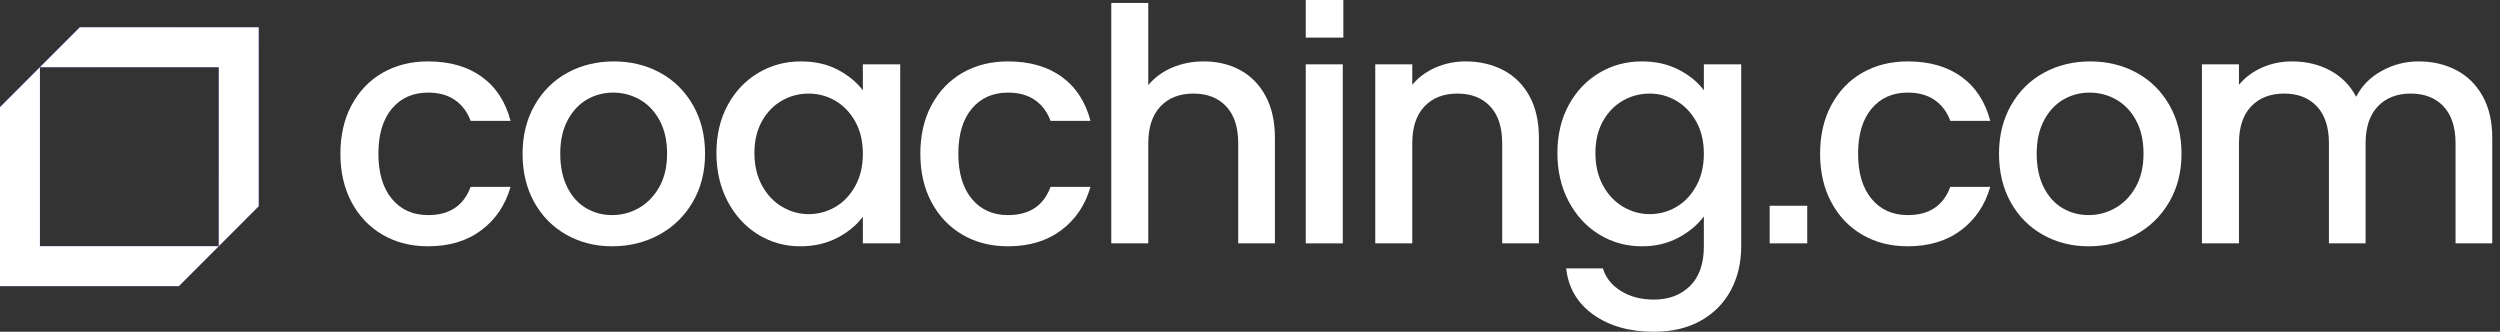
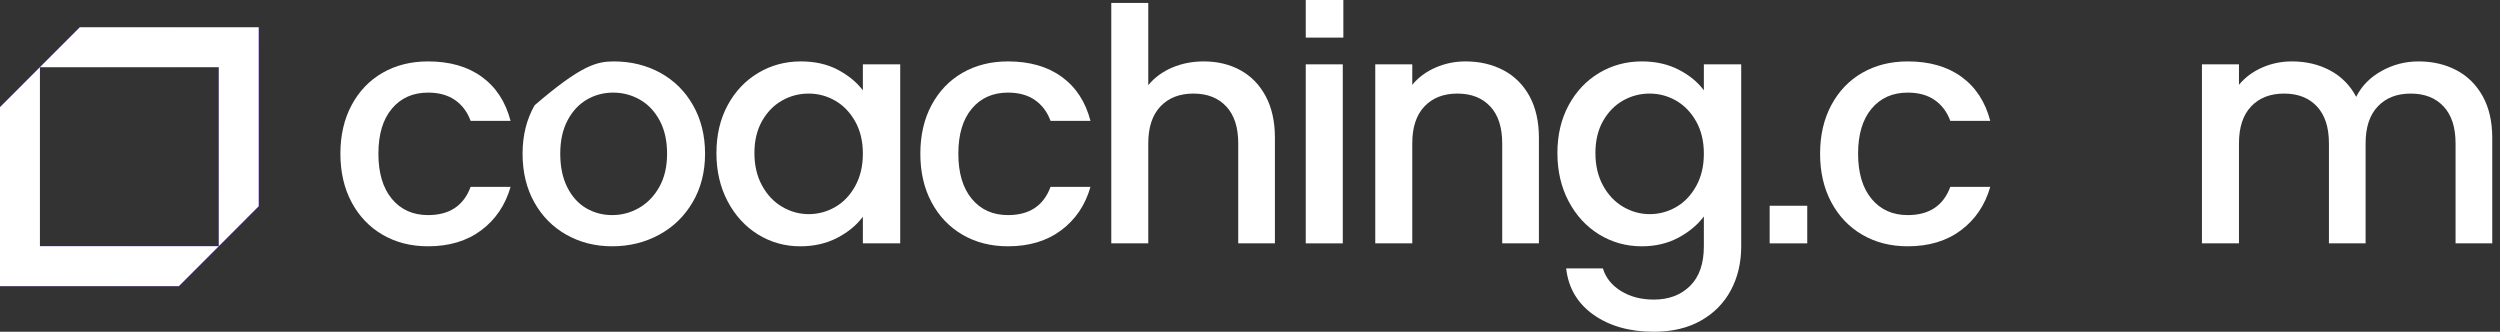
<svg xmlns="http://www.w3.org/2000/svg" width="211" height="28" viewBox="0 0 211 28" fill="none">
  <rect x="0" y="0" width="211" height="28" fill="#333333" stroke="none" />
  <path fill-rule="evenodd" clip-rule="evenodd" d="M6.74 2.3L3.368 5.673H18.465V20.777L21.834 17.406V2.3H6.74ZM0 9.044V24.149H15.095L18.465 20.777L3.368 20.777L3.368 5.673L0 9.044Z" fill="url(#paint0_linear_3471_70)" />
  <path fill-rule="evenodd" clip-rule="evenodd" d="M6.74 2.3L3.368 5.673H18.465V20.777L21.834 17.406V2.3H6.74ZM0 9.044V24.149H15.095L18.465 20.777L3.368 20.777L3.368 5.673L0 9.044Z" fill="white" />
  <path d="M110.206 3.174H113.379V0H110.206V3.174Z" fill="white" />
  <path d="M106.823 8.117C106.302 7.148 105.59 6.418 104.685 5.923C103.781 5.43 102.752 5.183 101.601 5.183C100.633 5.183 99.743 5.357 98.929 5.705C98.116 6.052 97.445 6.545 96.914 7.185V0.246H93.792V20.54H96.914V12.094C96.914 10.74 97.258 9.704 97.943 8.981C98.628 8.259 99.555 7.898 100.725 7.898C101.894 7.898 102.817 8.259 103.492 8.981C104.169 9.704 104.507 10.74 104.507 12.094V20.54H107.603V11.627C107.603 10.256 107.343 9.087 106.823 8.117Z" fill="white" />
  <path d="M29.676 8.872C30.307 7.693 31.179 6.783 32.293 6.143C33.408 5.503 34.685 5.183 36.13 5.183C37.957 5.183 39.468 5.617 40.666 6.485C41.862 7.354 42.671 8.593 43.092 10.202H39.72C39.447 9.452 39.008 8.867 38.405 8.446C37.801 8.026 37.044 7.816 36.13 7.816C34.851 7.816 33.832 8.268 33.074 9.173C32.316 10.078 31.937 11.344 31.937 12.971C31.937 14.598 32.316 15.869 33.074 16.783C33.832 17.698 34.851 18.154 36.13 18.154C37.939 18.154 39.135 17.359 39.72 15.769H43.092C42.653 17.304 41.83 18.526 40.624 19.43C39.419 20.334 37.92 20.787 36.13 20.787C34.685 20.787 33.408 20.463 32.293 19.813C31.179 19.165 30.307 18.251 29.676 17.071C29.045 15.892 28.73 14.526 28.73 12.971C28.73 11.418 29.045 10.05 29.676 8.872Z" fill="white" />
-   <path fill-rule="evenodd" clip-rule="evenodd" d="M47.805 19.813C46.654 19.165 45.749 18.25 45.092 17.072C44.434 15.892 44.105 14.526 44.105 12.971C44.105 11.436 44.443 10.074 45.12 8.885C45.795 7.697 46.718 6.783 47.887 6.143C49.057 5.503 50.363 5.184 51.806 5.184C53.249 5.184 54.556 5.503 55.725 6.143C56.894 6.783 57.817 7.697 58.494 8.885C59.169 10.074 59.507 11.436 59.507 12.971C59.507 14.507 59.16 15.87 58.465 17.058C57.771 18.246 56.826 19.165 55.63 19.813C54.432 20.463 53.112 20.787 51.669 20.787C50.244 20.787 48.956 20.463 47.805 19.813ZM53.93 17.551C54.633 17.149 55.204 16.56 55.643 15.783C56.082 15.005 56.301 14.068 56.301 12.971C56.301 11.874 56.091 10.938 55.671 10.161C55.25 9.383 54.693 8.799 53.999 8.405C53.304 8.013 52.556 7.816 51.752 7.816C50.947 7.816 50.207 8.013 49.531 8.405C48.855 8.799 48.312 9.383 47.901 10.161C47.49 10.938 47.285 11.874 47.285 12.971C47.285 14.068 47.481 15.01 47.873 15.796C48.266 16.582 48.796 17.172 49.462 17.565C50.129 17.958 50.864 18.154 51.669 18.154C52.472 18.154 53.227 17.954 53.93 17.551Z" fill="white" />
+   <path fill-rule="evenodd" clip-rule="evenodd" d="M47.805 19.813C46.654 19.165 45.749 18.25 45.092 17.072C44.434 15.892 44.105 14.526 44.105 12.971C44.105 11.436 44.443 10.074 45.12 8.885C49.057 5.503 50.363 5.184 51.806 5.184C53.249 5.184 54.556 5.503 55.725 6.143C56.894 6.783 57.817 7.697 58.494 8.885C59.169 10.074 59.507 11.436 59.507 12.971C59.507 14.507 59.16 15.87 58.465 17.058C57.771 18.246 56.826 19.165 55.63 19.813C54.432 20.463 53.112 20.787 51.669 20.787C50.244 20.787 48.956 20.463 47.805 19.813ZM53.93 17.551C54.633 17.149 55.204 16.56 55.643 15.783C56.082 15.005 56.301 14.068 56.301 12.971C56.301 11.874 56.091 10.938 55.671 10.161C55.25 9.383 54.693 8.799 53.999 8.405C53.304 8.013 52.556 7.816 51.752 7.816C50.947 7.816 50.207 8.013 49.531 8.405C48.855 8.799 48.312 9.383 47.901 10.161C47.49 10.938 47.285 11.874 47.285 12.971C47.285 14.068 47.481 15.01 47.873 15.796C48.266 16.582 48.796 17.172 49.462 17.565C50.129 17.958 50.864 18.154 51.669 18.154C52.472 18.154 53.227 17.954 53.93 17.551Z" fill="white" />
  <path fill-rule="evenodd" clip-rule="evenodd" d="M63.988 6.157C62.901 6.806 62.042 7.716 61.411 8.886C60.78 10.055 60.467 11.399 60.467 12.916C60.467 14.434 60.78 15.792 61.411 16.989C62.042 18.186 62.896 19.119 63.973 19.787C65.052 20.454 66.239 20.788 67.536 20.788C68.706 20.788 69.747 20.549 70.661 20.075C71.575 19.6 72.296 19.004 72.826 18.291V20.54H75.978V5.43H72.826V7.624C72.296 6.928 71.587 6.349 70.702 5.882C69.815 5.416 68.779 5.183 67.591 5.183C66.276 5.183 65.074 5.508 63.988 6.157ZM70.497 8.501C71.191 8.904 71.753 9.489 72.181 10.256C72.611 11.024 72.826 11.93 72.826 12.971C72.826 14.013 72.611 14.924 72.181 15.7C71.753 16.477 71.191 17.067 70.497 17.469C69.802 17.871 69.052 18.073 68.249 18.073C67.464 18.073 66.718 17.867 66.016 17.455C65.311 17.043 64.745 16.445 64.316 15.659C63.887 14.873 63.673 13.959 63.673 12.916C63.673 11.874 63.887 10.974 64.316 10.215C64.745 9.457 65.308 8.881 66.002 8.488C66.696 8.094 67.446 7.898 68.249 7.898C69.052 7.898 69.802 8.1 70.497 8.501Z" fill="white" />
  <path d="M78.622 8.872C79.253 7.693 80.125 6.783 81.239 6.143C82.353 5.503 83.632 5.183 85.076 5.183C86.903 5.183 88.414 5.617 89.612 6.485C90.808 7.354 91.617 8.593 92.037 10.202H88.666C88.392 9.452 87.953 8.867 87.351 8.446C86.748 8.026 85.989 7.816 85.076 7.816C83.797 7.816 82.779 8.268 82.02 9.173C81.262 10.078 80.884 11.344 80.884 12.971C80.884 14.598 81.262 15.869 82.02 16.783C82.779 17.698 83.797 18.154 85.076 18.154C86.885 18.154 88.081 17.359 88.666 15.769H92.037C91.599 17.304 90.776 18.526 89.57 19.43C88.365 20.334 86.866 20.787 85.076 20.787C83.632 20.787 82.353 20.463 81.239 19.813C80.125 19.165 79.253 18.251 78.622 17.071C77.991 15.892 77.677 14.526 77.677 12.971C77.677 11.418 77.991 10.05 78.622 8.872Z" fill="white" />
  <path d="M110.206 20.54H113.331V5.43H110.206V20.54Z" fill="white" />
  <path d="M129.09 8.117C128.559 7.148 127.823 6.418 126.883 5.923C125.942 5.43 124.878 5.183 123.691 5.183C122.794 5.183 121.95 5.357 121.156 5.705C120.36 6.052 119.706 6.536 119.196 7.157V5.43H116.072V20.54H119.196V12.094C119.196 10.74 119.538 9.704 120.224 8.981C120.909 8.259 121.835 7.898 123.005 7.898C124.175 7.898 125.096 8.259 125.773 8.981C126.449 9.704 126.787 10.74 126.787 12.094V20.54H129.884V11.627C129.884 10.256 129.619 9.087 129.09 8.117Z" fill="white" />
  <path fill-rule="evenodd" clip-rule="evenodd" d="M141.681 5.882C142.586 6.349 143.293 6.928 143.806 7.624V5.43H146.958V20.788C146.958 22.177 146.665 23.415 146.08 24.503C145.495 25.591 144.651 26.445 143.545 27.067C142.44 27.688 141.12 28 139.585 28C137.538 28 135.84 27.519 134.487 26.56C133.135 25.6 132.367 24.297 132.185 22.652H135.283C135.52 23.438 136.026 24.074 136.804 24.558C137.58 25.042 138.506 25.285 139.585 25.285C140.846 25.285 141.864 24.901 142.641 24.133C143.418 23.365 143.806 22.25 143.806 20.788V18.265C143.276 18.977 142.559 19.577 141.654 20.061C140.749 20.545 139.722 20.788 138.571 20.788C137.256 20.788 136.054 20.454 134.966 19.787C133.881 19.119 133.022 18.186 132.391 16.989C131.76 15.792 131.445 14.434 131.445 12.916C131.445 11.399 131.76 10.055 132.391 8.886C133.022 7.716 133.881 6.806 134.966 6.157C136.054 5.508 137.256 5.183 138.571 5.183C139.739 5.183 140.777 5.416 141.681 5.882ZM143.161 10.256C142.731 9.489 142.171 8.904 141.475 8.501C140.781 8.1 140.032 7.898 139.229 7.898C138.424 7.898 137.676 8.094 136.981 8.488C136.288 8.881 135.725 9.457 135.295 10.215C134.866 10.974 134.653 11.874 134.653 12.916C134.653 13.959 134.866 14.873 135.295 15.659C135.725 16.445 136.291 17.043 136.995 17.455C137.698 17.867 138.444 18.073 139.229 18.073C140.032 18.073 140.781 17.871 141.475 17.469C142.171 17.067 142.731 16.477 143.161 15.7C143.59 14.924 143.806 14.013 143.806 12.971C143.806 11.93 143.59 11.024 143.161 10.256Z" fill="white" />
  <path d="M157.179 6.143C156.065 6.783 155.193 7.693 154.562 8.872C153.931 10.05 153.616 11.418 153.616 12.971C153.616 14.526 153.931 15.892 154.562 17.071C155.193 18.251 156.065 19.165 157.179 19.813C158.294 20.463 159.572 20.787 161.016 20.787C162.806 20.787 164.305 20.334 165.51 19.43C166.716 18.526 167.539 17.304 167.978 15.769H164.606C164.021 17.359 162.825 18.154 161.016 18.154C159.737 18.154 158.718 17.698 157.96 16.783C157.202 15.869 156.823 14.598 156.823 12.971C156.823 11.344 157.202 10.078 157.96 9.173C158.718 8.268 159.737 7.816 161.016 7.816C161.93 7.816 162.687 8.026 163.291 8.446C163.894 8.867 164.333 9.452 164.606 10.202H167.978C167.557 8.593 166.748 7.354 165.552 6.485C164.354 5.617 162.843 5.183 161.016 5.183C159.572 5.183 158.294 5.503 157.179 6.143Z" fill="white" />
-   <path fill-rule="evenodd" clip-rule="evenodd" d="M172.417 19.813C171.266 19.165 170.361 18.25 169.704 17.072C169.046 15.892 168.717 14.526 168.717 12.971C168.717 11.436 169.055 10.074 169.73 8.885C170.407 7.697 171.33 6.783 172.499 6.143C173.668 5.503 174.975 5.184 176.418 5.184C177.861 5.184 179.168 5.503 180.337 6.143C181.506 6.783 182.429 7.697 183.105 8.885C183.782 10.074 184.119 11.436 184.119 12.971C184.119 14.507 183.772 15.87 183.077 17.058C182.383 18.246 181.438 19.165 180.242 19.813C179.045 20.463 177.724 20.787 176.281 20.787C174.856 20.787 173.568 20.463 172.417 19.813ZM178.542 17.551C179.245 17.149 179.816 16.56 180.255 15.783C180.693 15.005 180.913 14.068 180.913 12.971C180.913 11.874 180.703 10.938 180.282 10.161C179.862 9.383 179.304 8.799 178.611 8.405C177.916 8.013 177.167 7.816 176.364 7.816C175.558 7.816 174.819 8.013 174.143 8.405C173.468 8.799 172.923 9.383 172.513 10.161C172.102 10.938 171.897 11.874 171.897 12.971C171.897 14.068 172.092 15.01 172.485 15.796C172.877 16.582 173.408 17.172 174.074 17.565C174.741 17.958 175.476 18.154 176.281 18.154C177.084 18.154 177.839 17.954 178.542 17.551Z" fill="white" />
  <path d="M209.538 8.117C208.998 7.148 208.258 6.418 207.318 5.923C206.377 5.43 205.313 5.183 204.126 5.183C203.01 5.183 201.968 5.453 201.001 5.992C200.032 6.531 199.32 7.258 198.863 8.172C198.351 7.203 197.62 6.462 196.67 5.951C195.72 5.439 194.642 5.183 193.437 5.183C192.542 5.183 191.701 5.357 190.916 5.705C190.13 6.052 189.481 6.536 188.969 7.157V5.43H185.844V20.54H188.969V12.094C188.969 10.74 189.311 9.704 189.997 8.981C190.681 8.259 191.609 7.898 192.78 7.898C193.947 7.898 194.87 8.259 195.547 8.981C196.223 9.704 196.562 10.74 196.562 12.094V20.54H199.657V12.094C199.657 10.74 200 9.704 200.686 8.981C201.37 8.259 202.297 7.898 203.467 7.898C204.636 7.898 205.559 8.259 206.235 8.981C206.911 9.704 207.249 10.74 207.249 12.094V20.54H210.346V11.627C210.346 10.256 210.076 9.087 209.538 8.117Z" fill="white" />
  <path d="M152.532 20.54H149.359V17.366H152.532V20.54Z" fill="white" />
  <defs>
    <linearGradient id="paint0_linear_3471_70" x1="10.917" y1="-8.624" x2="-10.932" y2="13.21" gradientUnits="userSpaceOnUse">
      <stop stop-color="#5E1DE1" />
      <stop offset="1" stop-color="#8E41FF" />
    </linearGradient>
  </defs>
</svg>